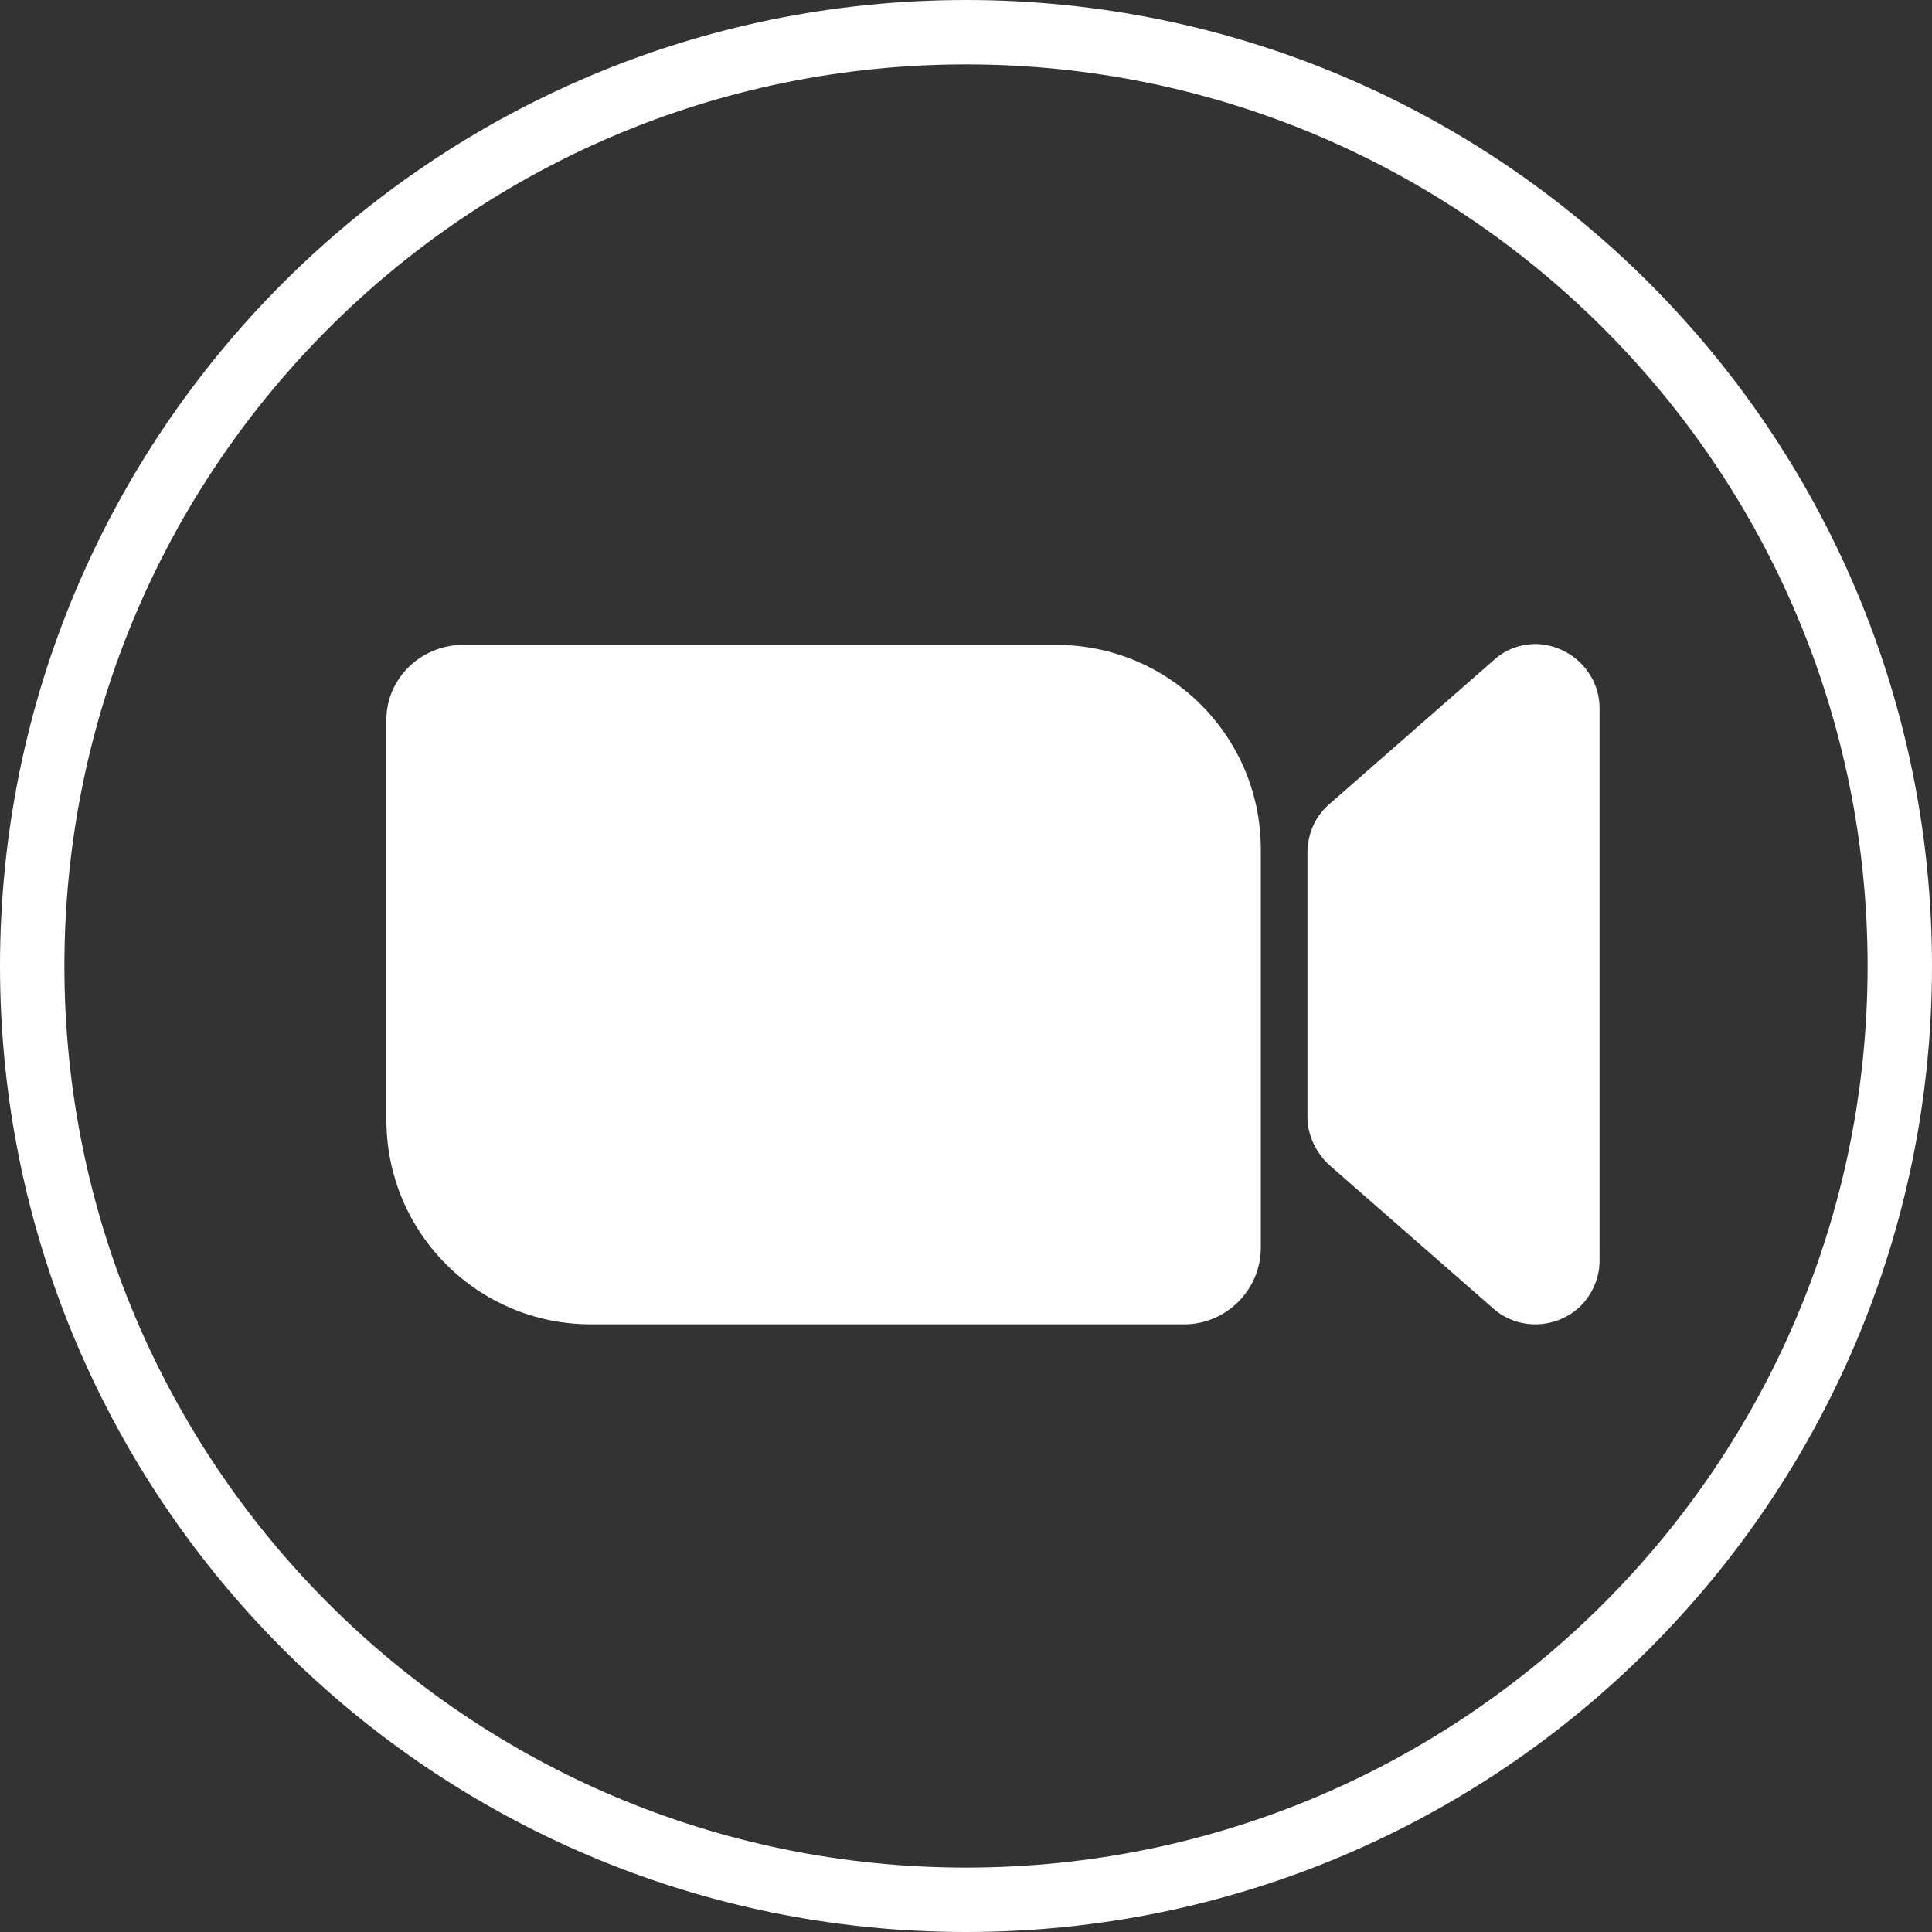
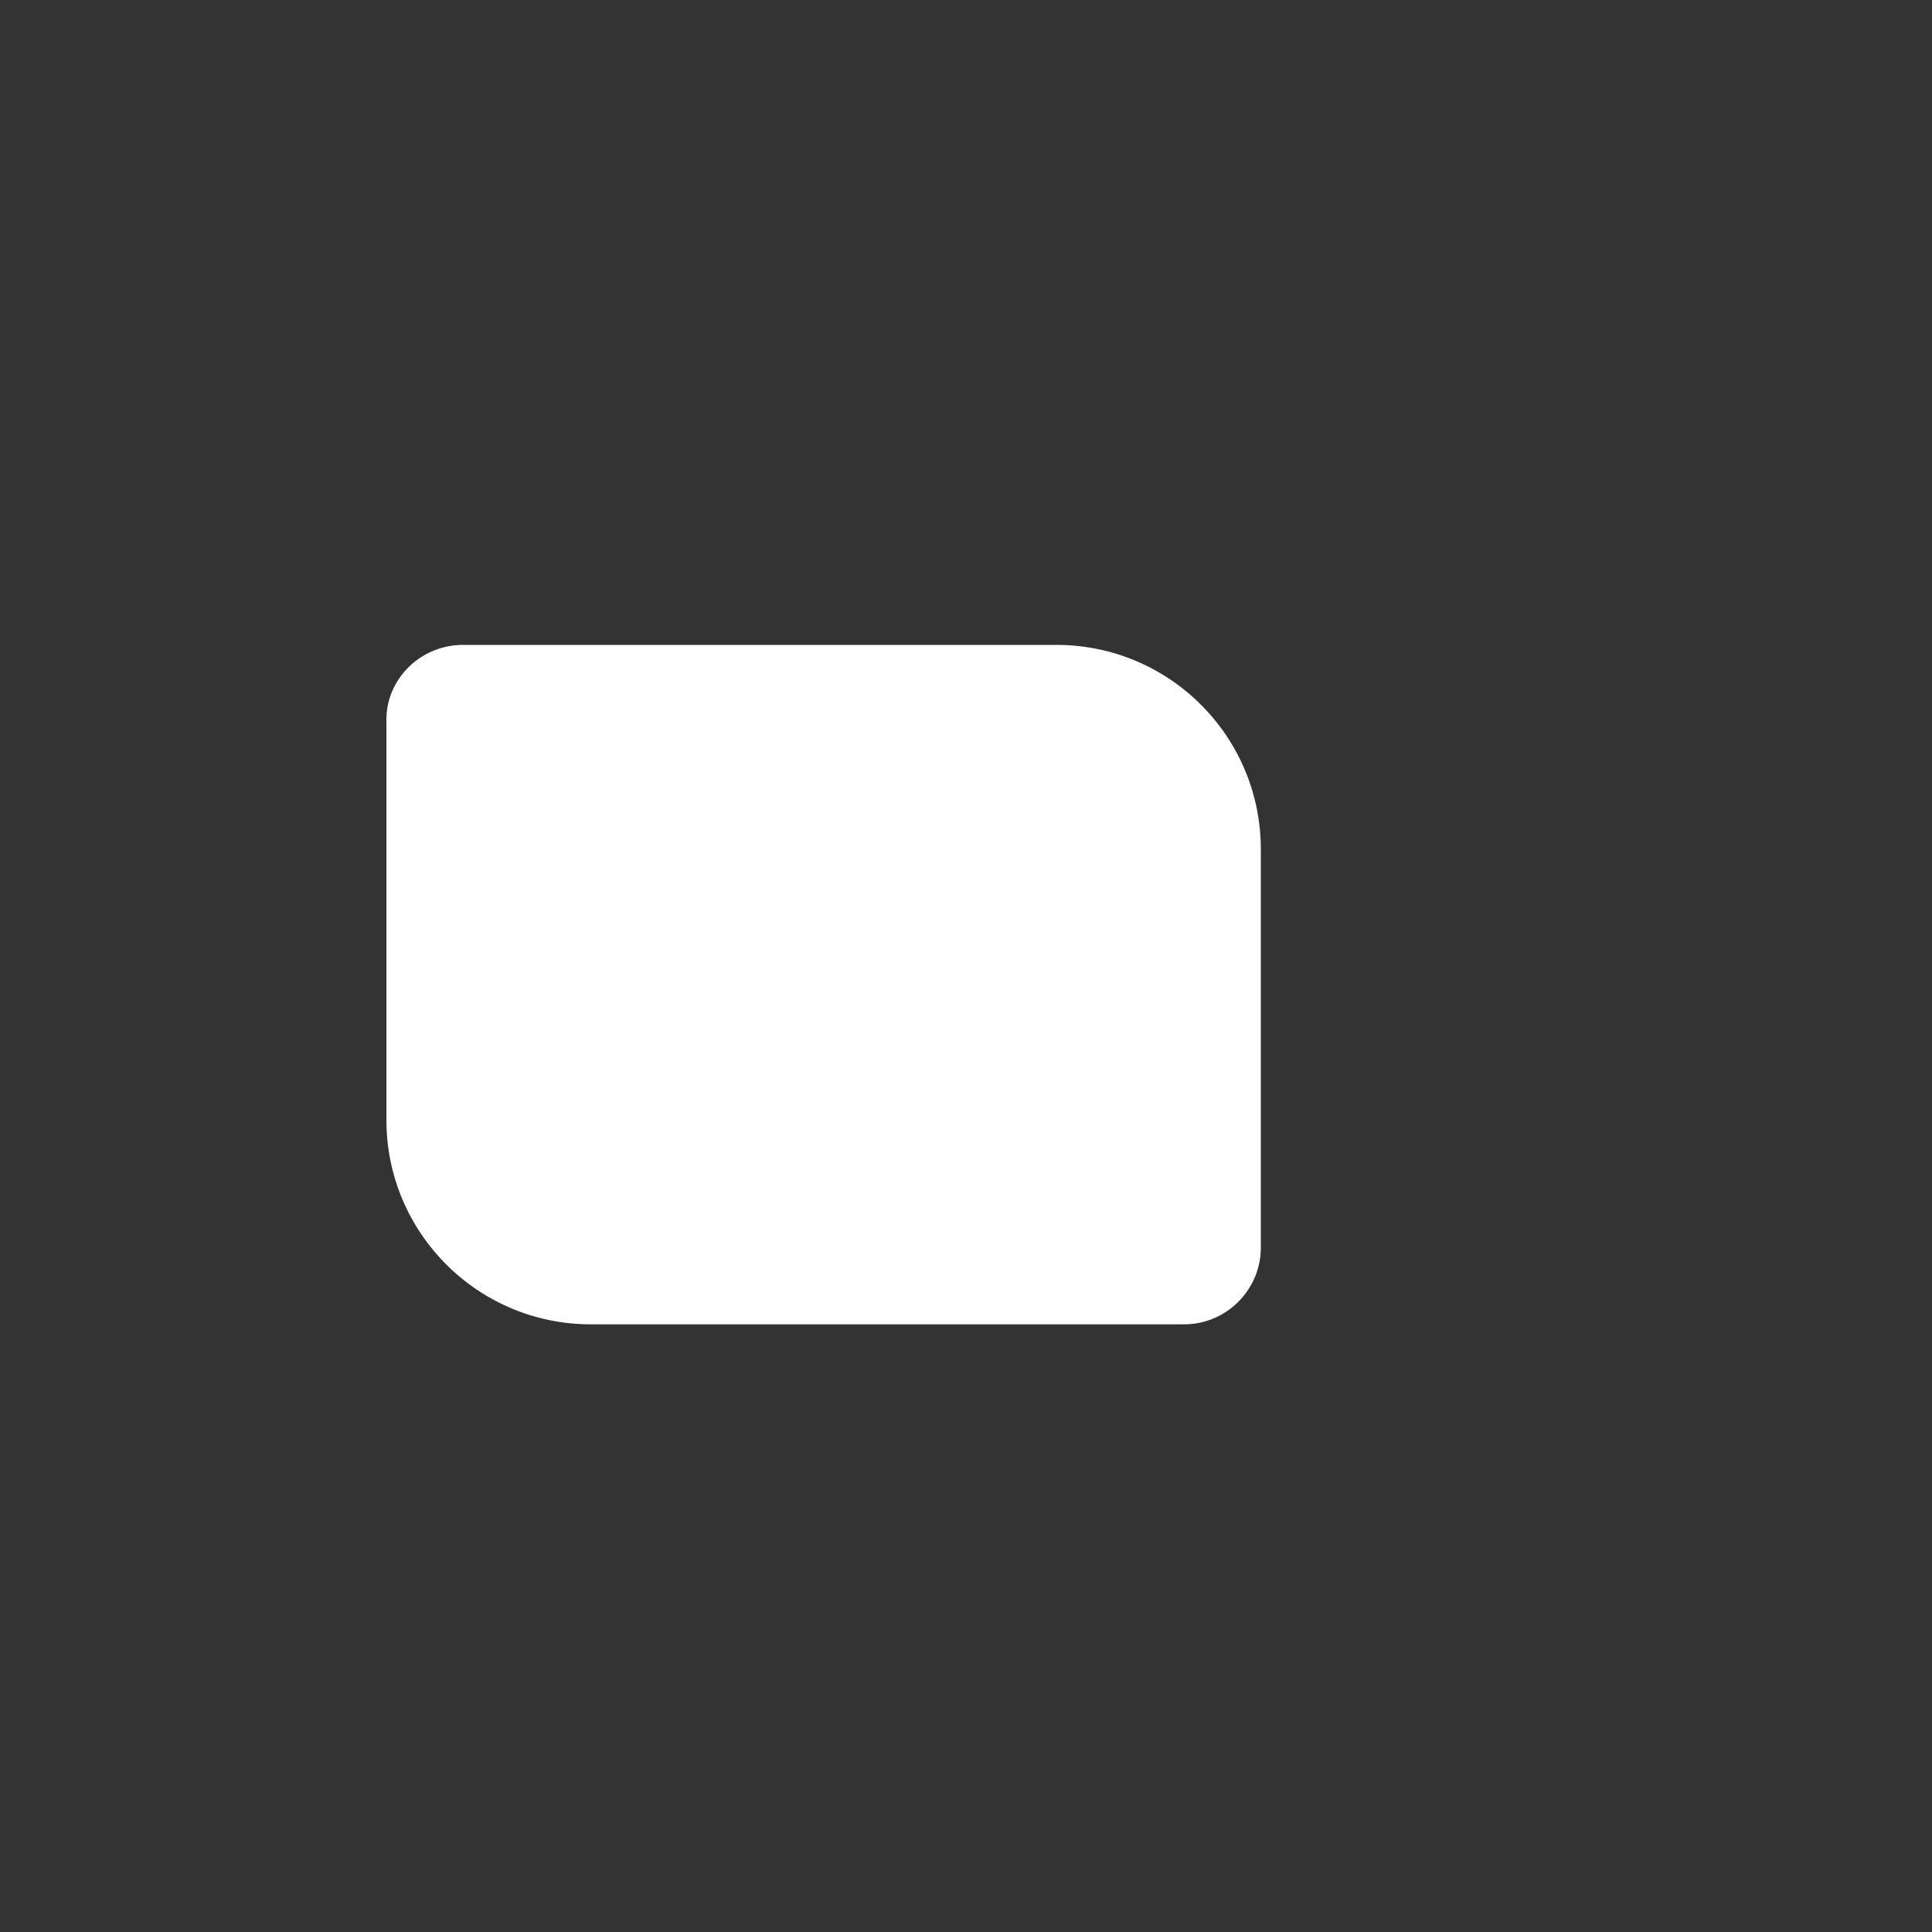
<svg xmlns="http://www.w3.org/2000/svg" width="30" height="30" viewBox="0 0 30 30" fill="none">
  <rect x="0" y="0" width="30" height="30" fill="#333333" stroke="none" />
-   <path d="M29.5 15C29.5 23.008 23.008 29.5 15 29.5C6.992 29.5 0.5 23.008 0.5 15C0.5 6.992 6.992 0.5 15 0.5C23.008 0.5 29.5 6.992 29.5 15Z" stroke="white" />
  <path d="M6 11.217V17.39C6 19.143 7.42 20.564 9.173 20.564H18.39C19.042 20.564 19.578 20.027 19.578 19.375V13.188C19.578 11.434 18.158 10.014 16.404 10.014H7.188C6.536 10.014 6 10.536 6 11.174V11.217Z" fill="white" />
-   <path d="M20.636 18.086L23.186 20.317C23.592 20.68 24.229 20.636 24.591 20.23C24.751 20.042 24.838 19.81 24.838 19.578V11C24.838 10.449 24.389 10.014 23.852 10C23.606 10 23.374 10.087 23.2 10.246L20.636 12.492C20.418 12.681 20.302 12.956 20.302 13.246V17.347C20.302 17.622 20.433 17.897 20.636 18.086Z" fill="white" />
</svg>